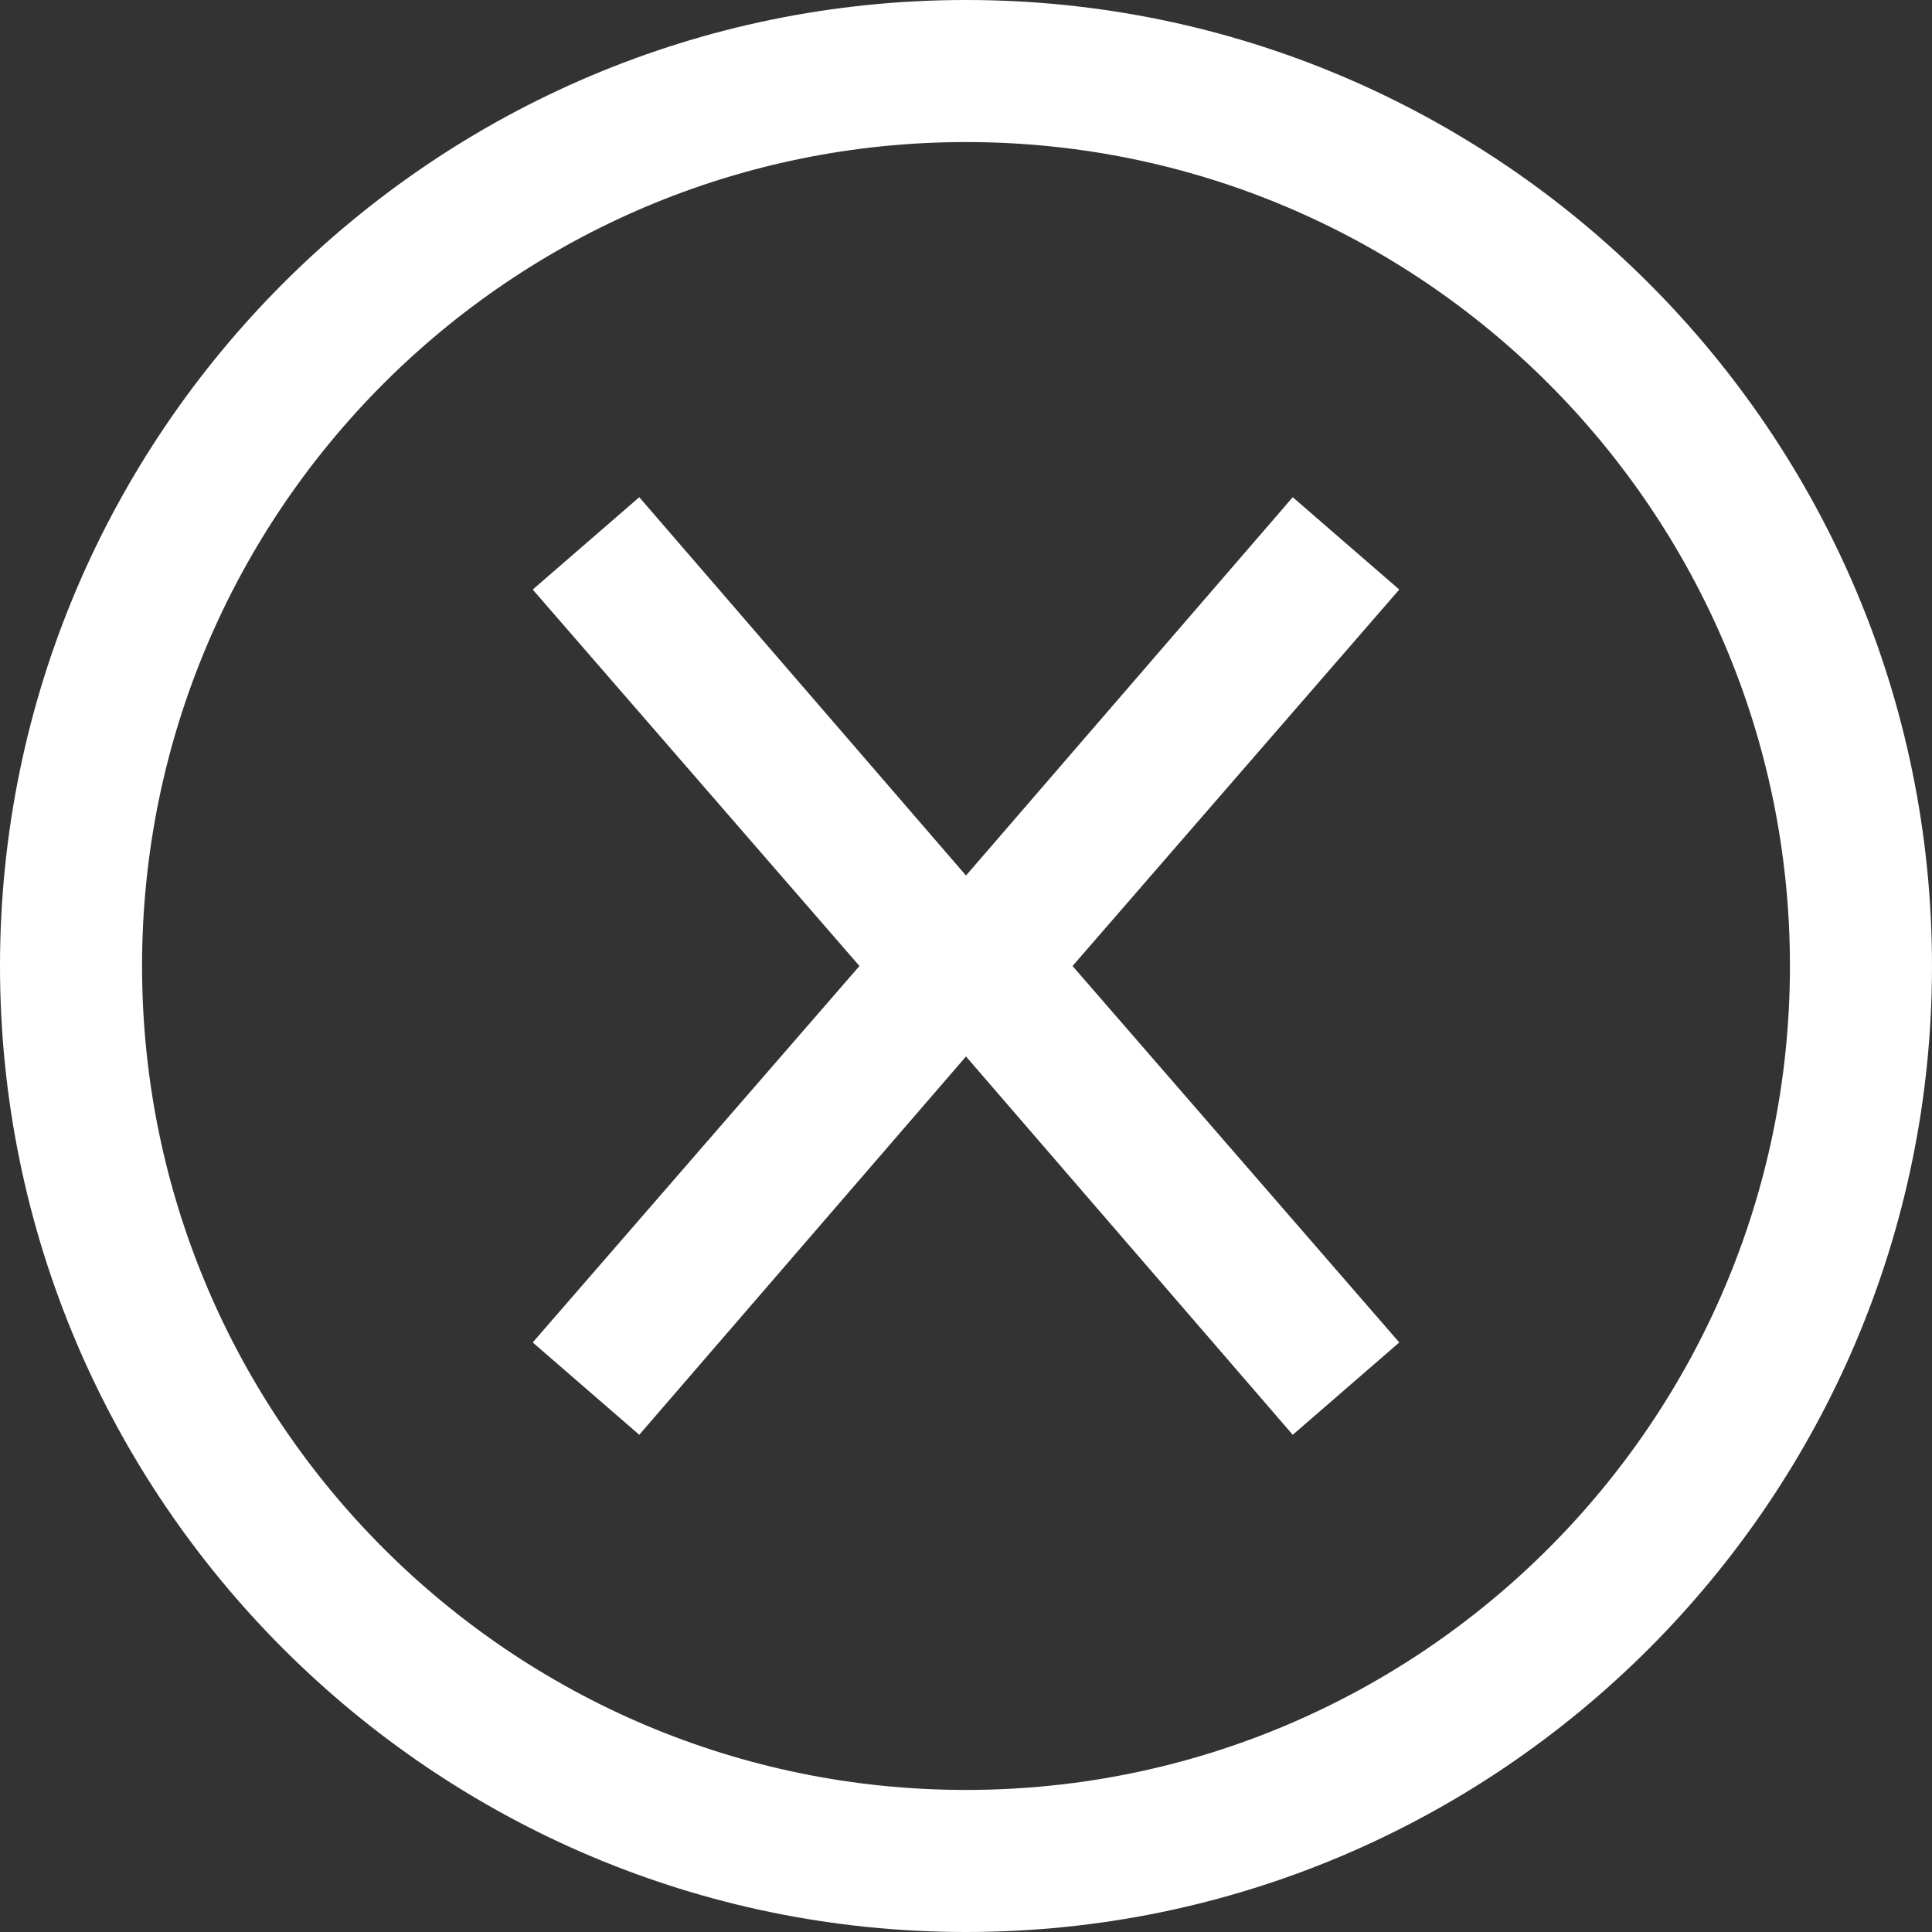
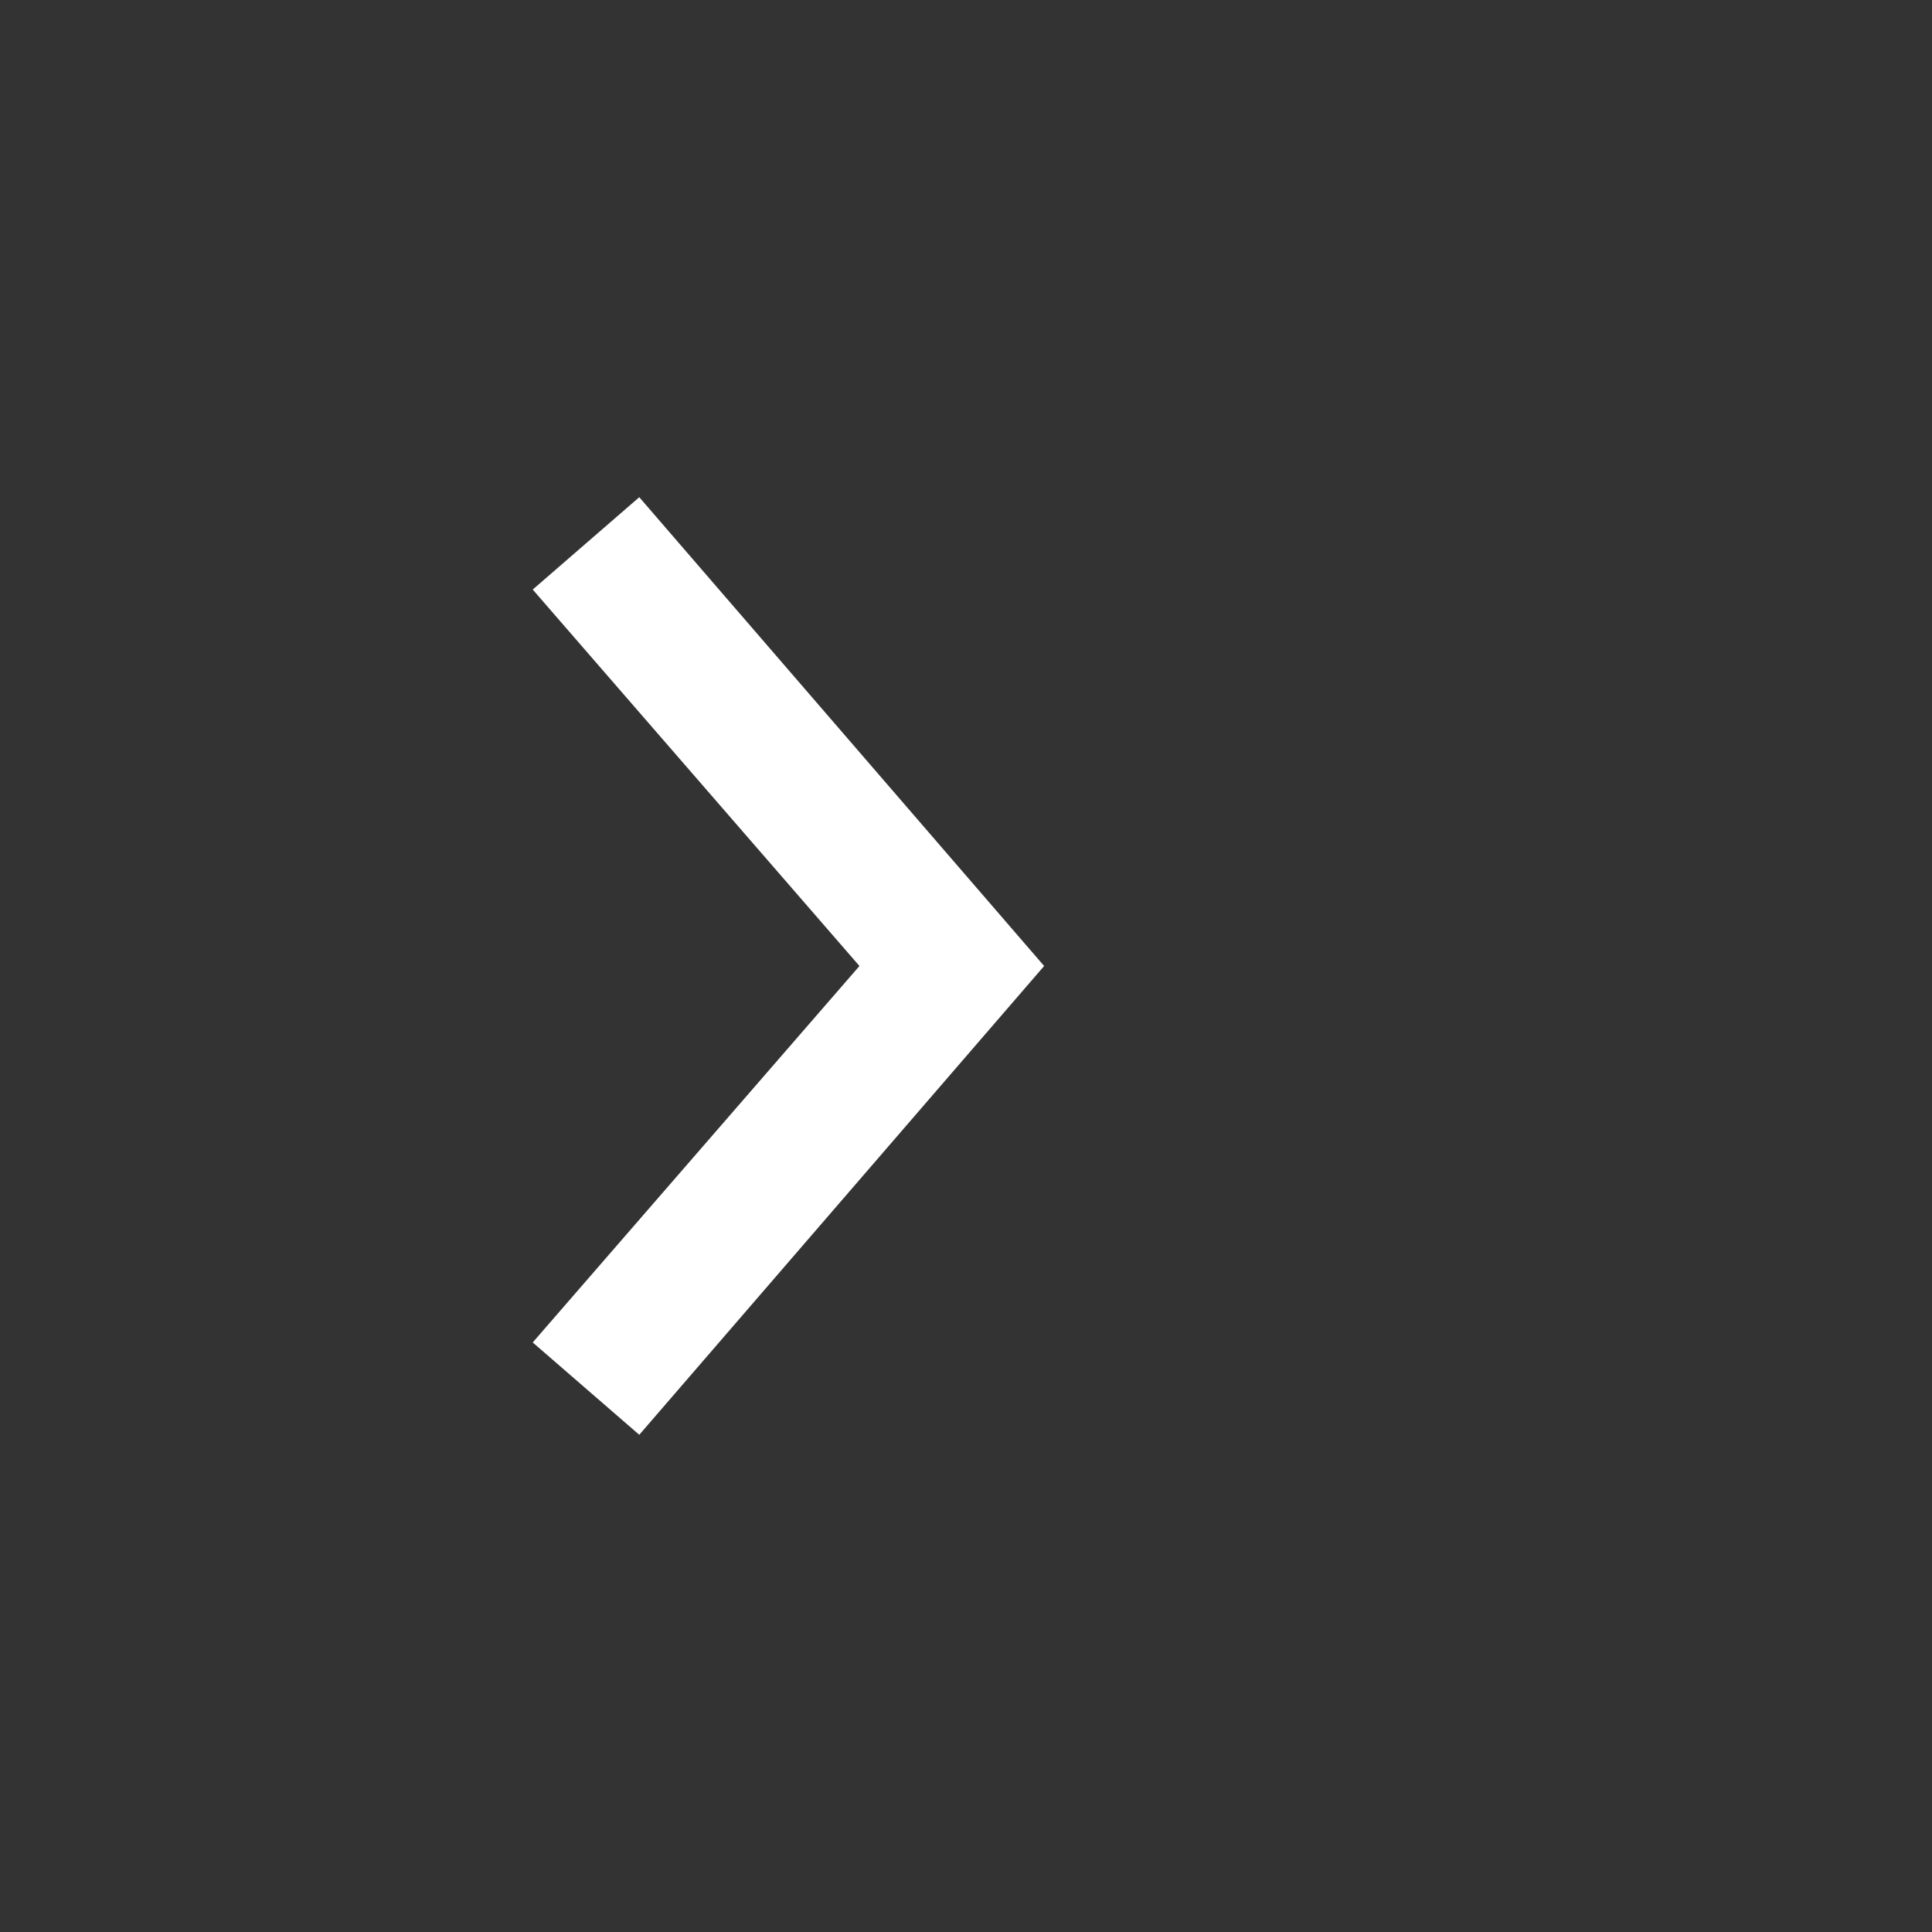
<svg xmlns="http://www.w3.org/2000/svg" xmlns:xlink="http://www.w3.org/1999/xlink" version="1.1" id="Ebene_1" x="0px" y="0px" width="27.2px" height="27.2px" viewBox="0 0 27.2 27.2" style="enable-background:new 0 0 27.2 27.2;" xml:space="preserve">
  <rect x="0" y="0" width="27.2" height="27.2" fill="#333333" stroke="none" />
  <style type="text/css">
	.st0{clip-path:url(#SVGID_2_);fill:#FFFFFF;}
	.st1{fill:#FFFFFF;}
</style>
  <g>
    <defs>
      <rect id="SVGID_1_" x="0" width="27.2" height="27.2" />
    </defs>
    <clipPath id="SVGID_2_">
      <use xlink:href="#SVGID_1_" style="overflow:visible;" />
    </clipPath>
-     <path class="st0" d="M13.6,27.2C6.1,27.2,0,21.1,0,13.6S6.1,0,13.6,0s13.6,6.1,13.6,13.6S21.1,27.2,13.6,27.2z M13.6,2   C7.2,2,2,7.2,2,13.6C2,20,7.2,25.2,13.6,25.2c6.4,0,11.6-5.2,11.6-11.6C25.2,7.2,20,2,13.6,2z" />
  </g>
  <polygon class="st1" points="9,20.2 7.5,18.9 12.1,13.6 7.5,8.3 9,7 14.7,13.6 " />
-   <polygon class="st1" points="18.2,20.2 12.5,13.6 18.2,7 19.7,8.3 15.1,13.6 19.7,18.9 " />
</svg>